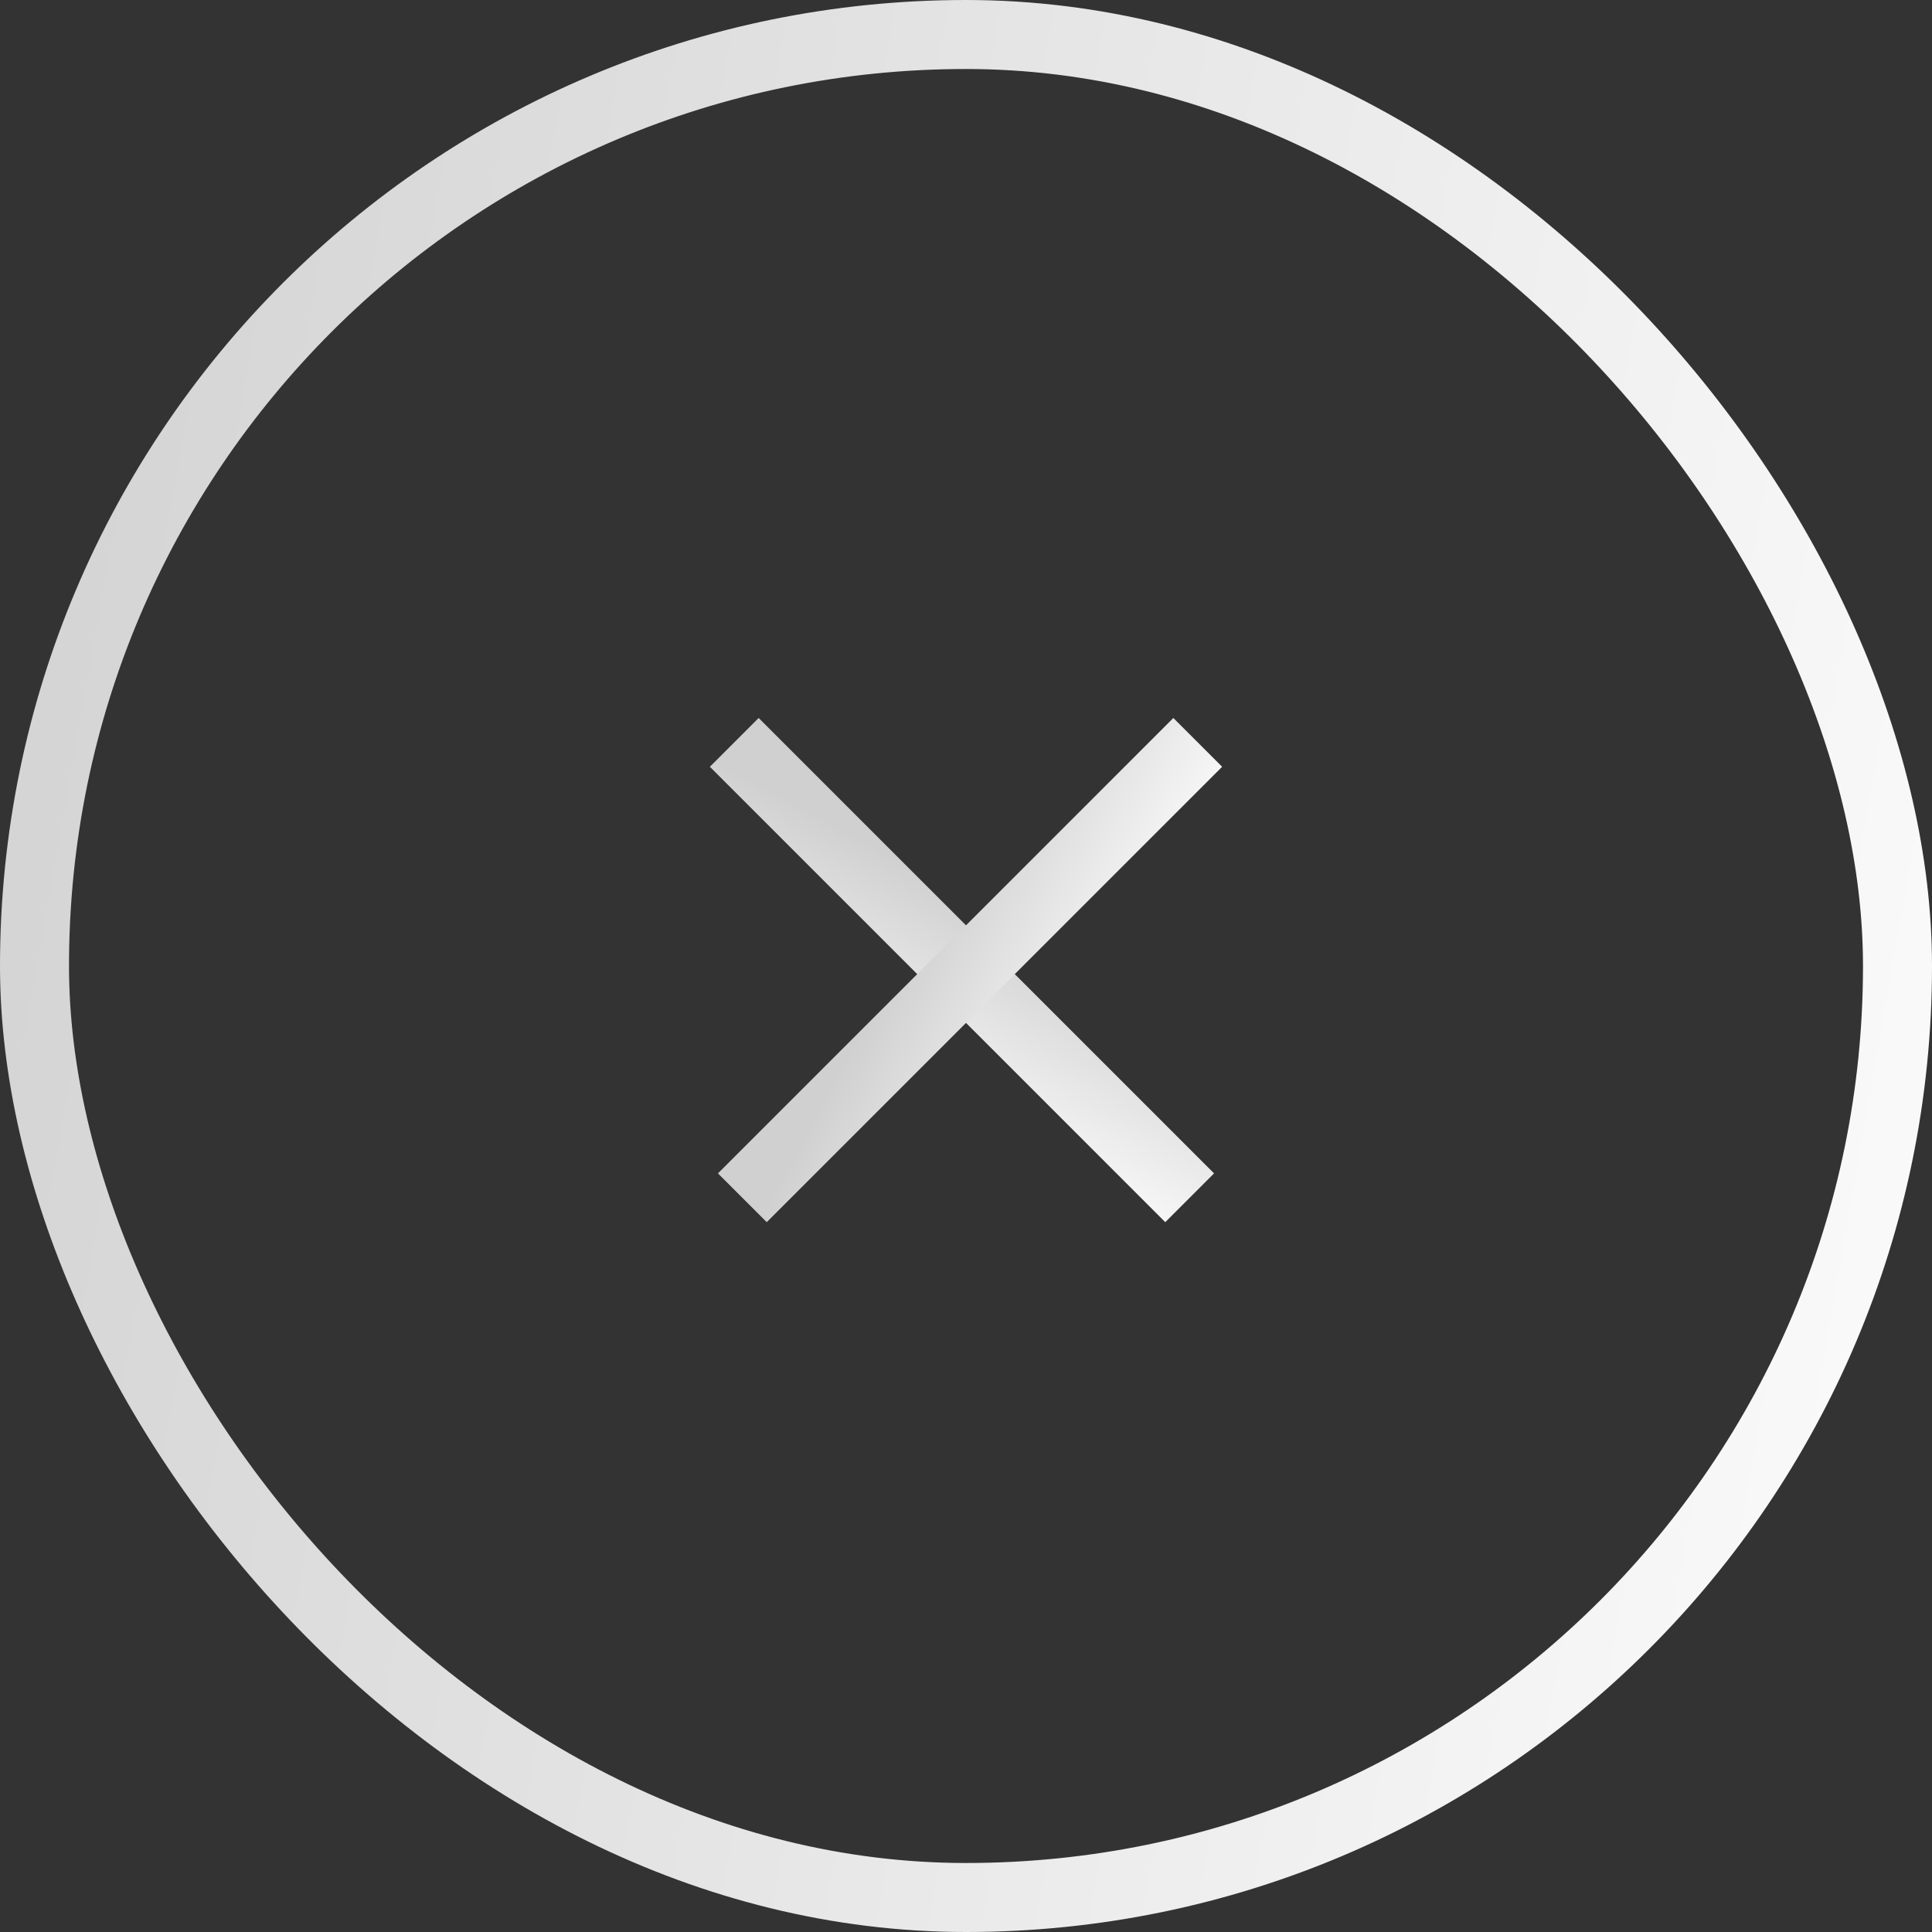
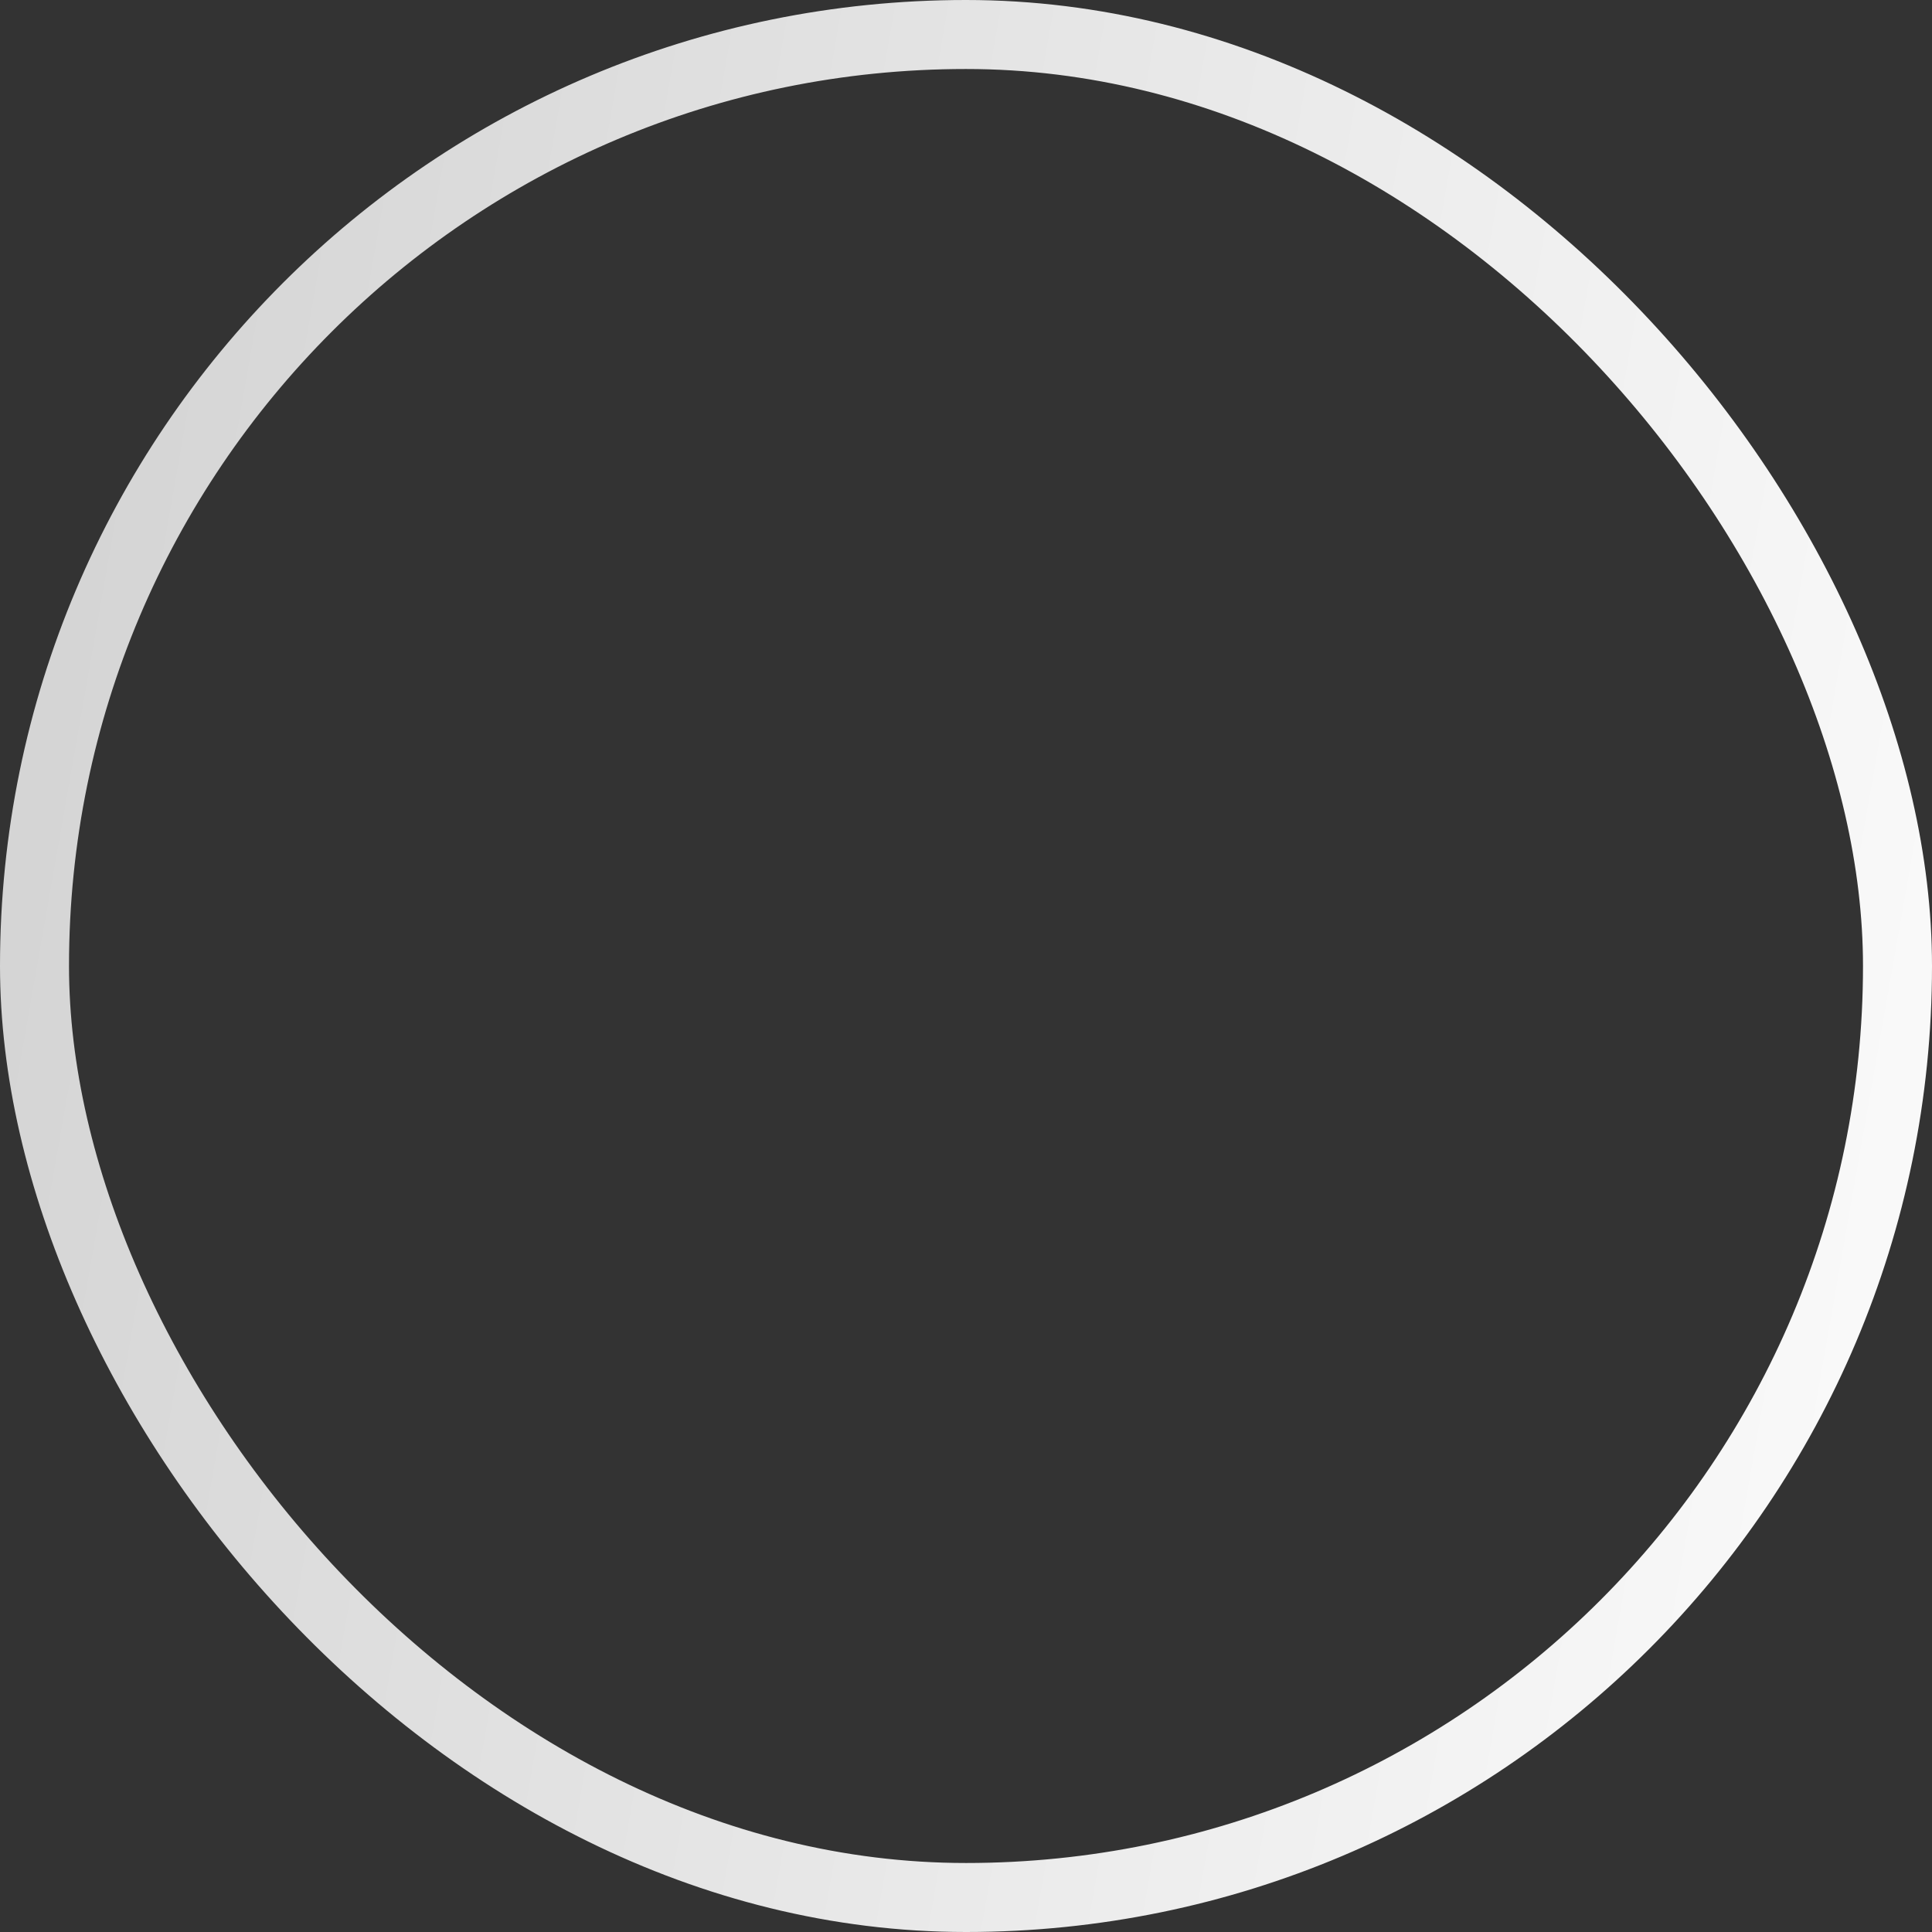
<svg xmlns="http://www.w3.org/2000/svg" width="56" height="56" viewBox="0 0 56 56" fill="none">
  <rect x="0" y="0" width="56" height="56" fill="#333333" stroke="none" />
  <rect x="1" y="1" width="54" height="54" rx="27" stroke="url(#paint0_linear_662_52864)" stroke-width="2" />
-   <line x1="21.283" y1="21.518" x2="34.483" y2="34.718" stroke="url(#paint1_linear_662_52864)" stroke-width="2" />
-   <line x1="21.517" y1="34.718" x2="34.717" y2="21.518" stroke="url(#paint2_linear_662_52864)" stroke-width="2" />
  <defs>
    <linearGradient id="paint0_linear_662_52864" x1="-2.458" y1="4.14239e-07" x2="67.608" y2="12.316" gradientUnits="userSpaceOnUse">
      <stop stop-color="#D0D0D0" />
      <stop offset="1" stop-color="white" />
    </linearGradient>
    <linearGradient id="paint1_linear_662_52864" x1="19.997" y1="21.646" x2="16.696" y2="27.841" gradientUnits="userSpaceOnUse">
      <stop stop-color="#D0D0D0" />
      <stop offset="1" stop-color="white" />
    </linearGradient>
    <linearGradient id="paint2_linear_662_52864" x1="21.645" y1="36.004" x2="27.84" y2="39.305" gradientUnits="userSpaceOnUse">
      <stop stop-color="#D0D0D0" />
      <stop offset="1" stop-color="white" />
    </linearGradient>
  </defs>
</svg>